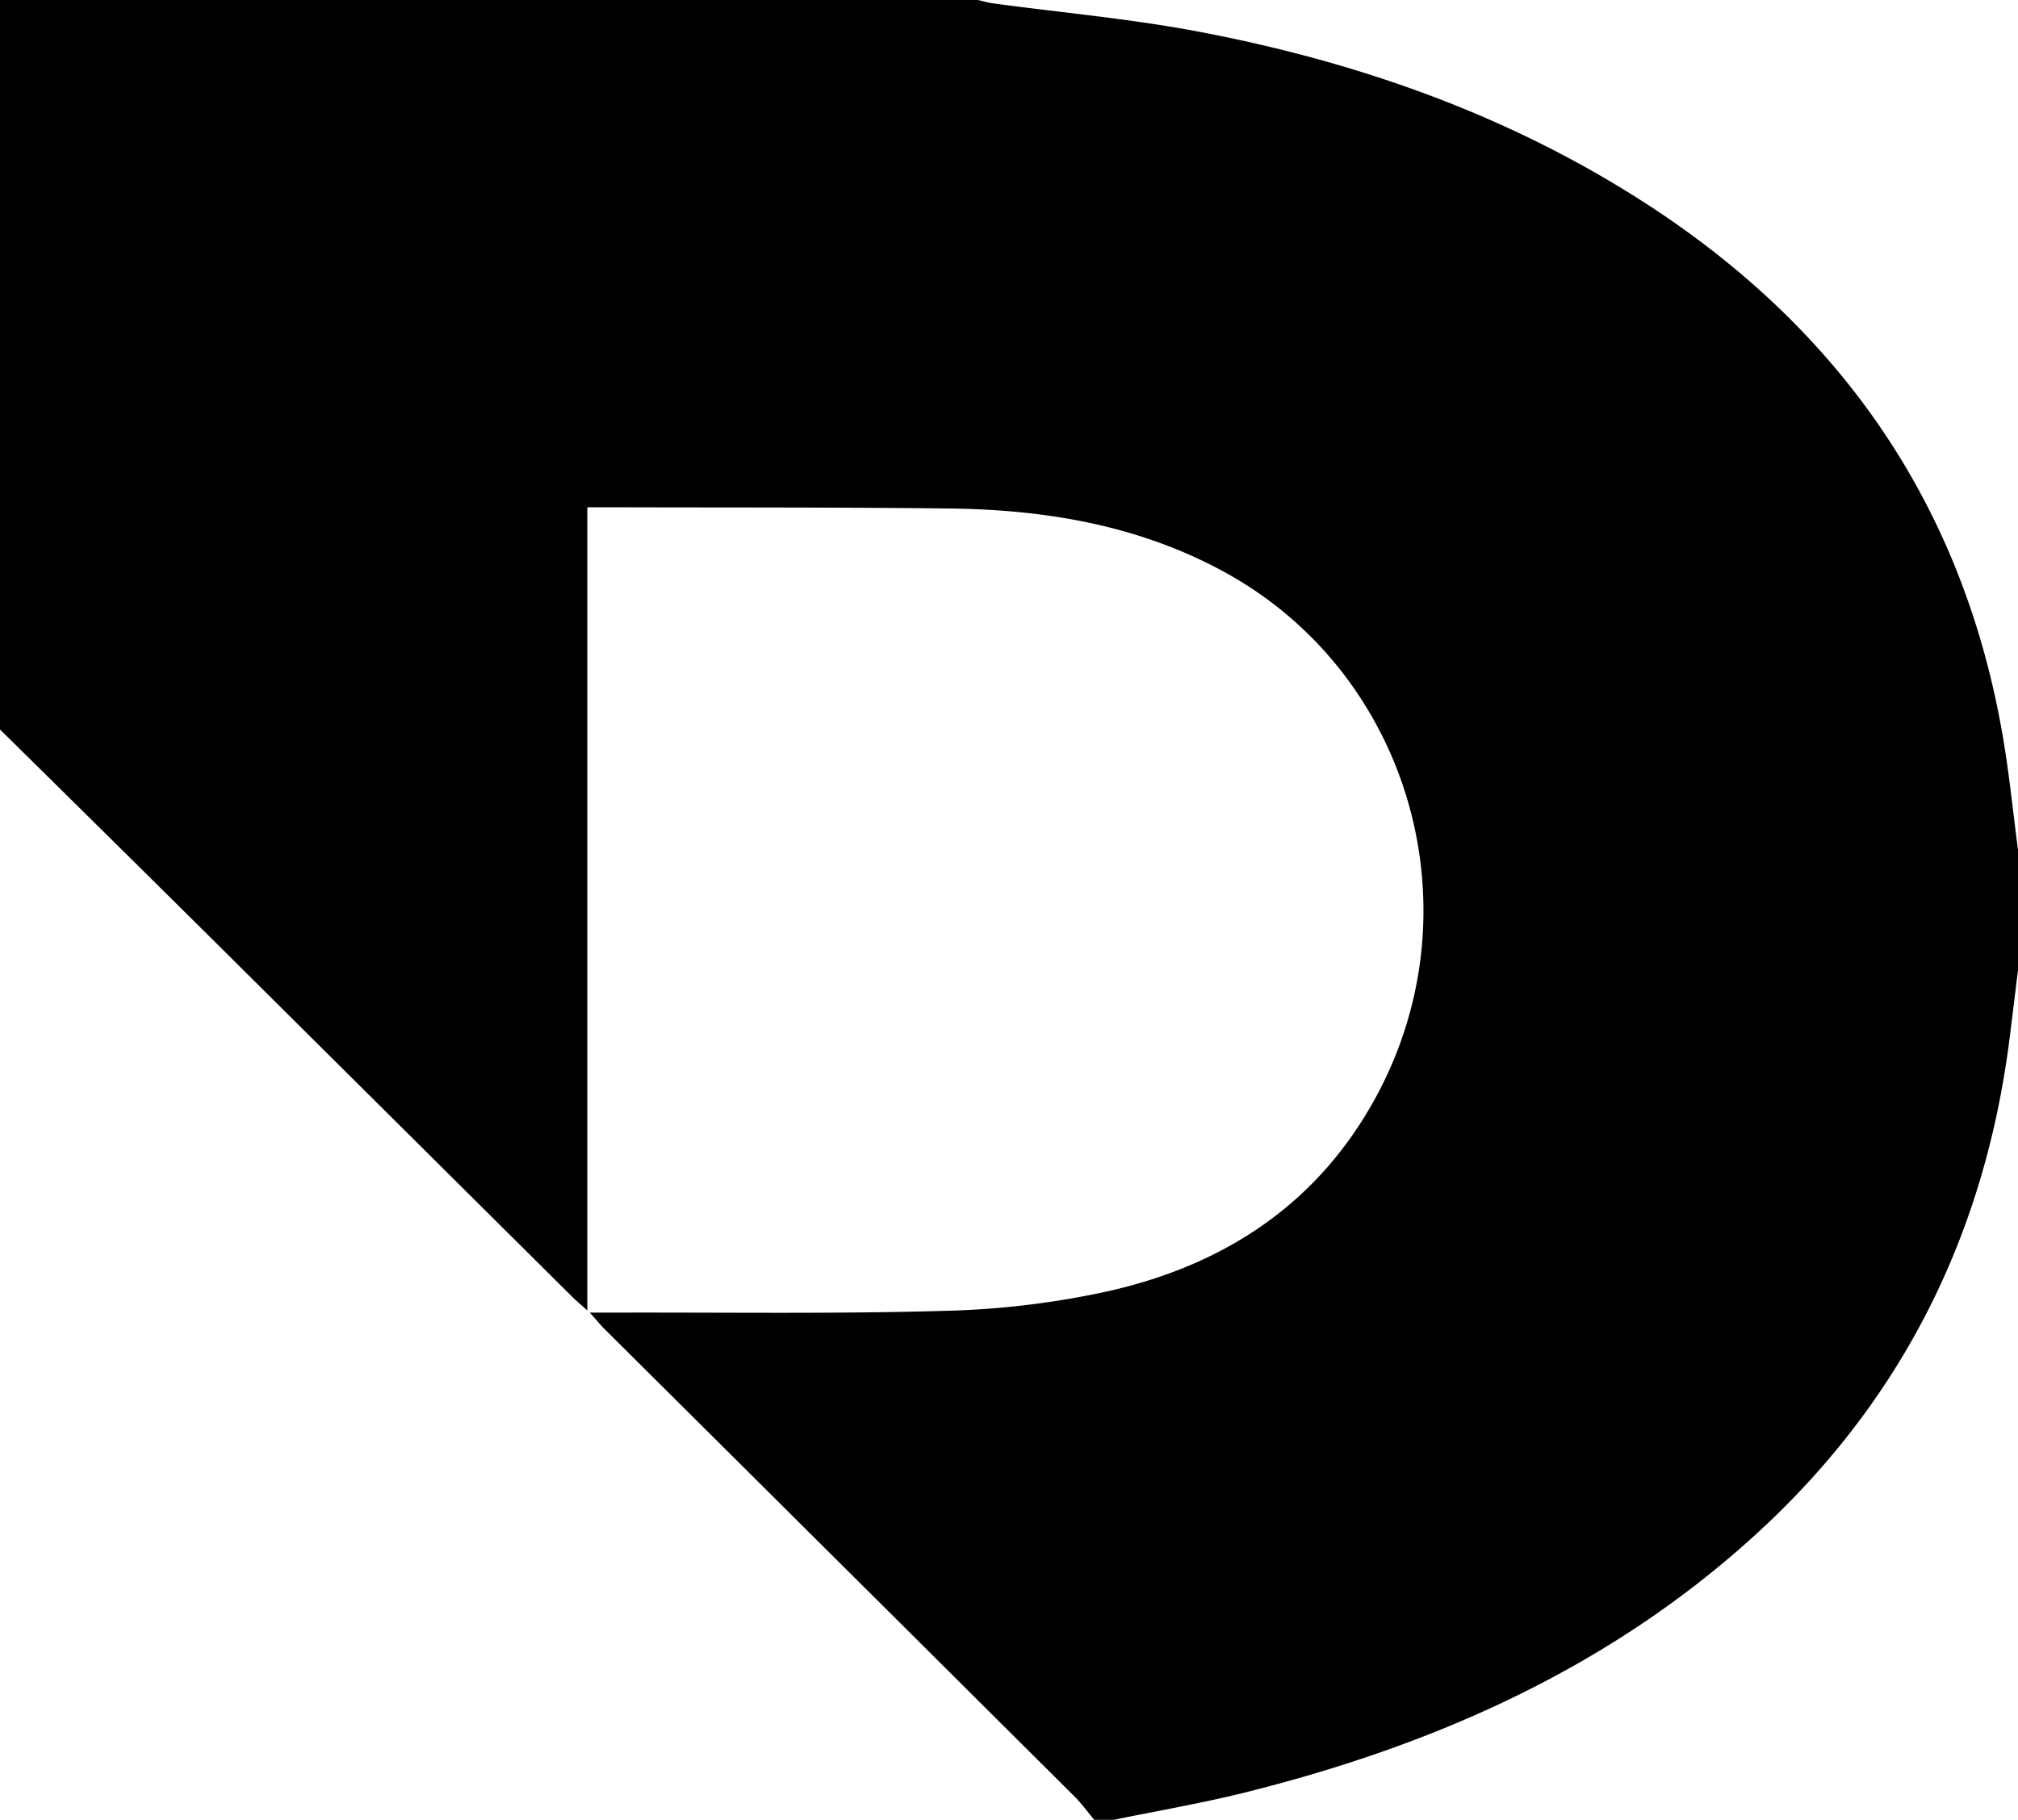
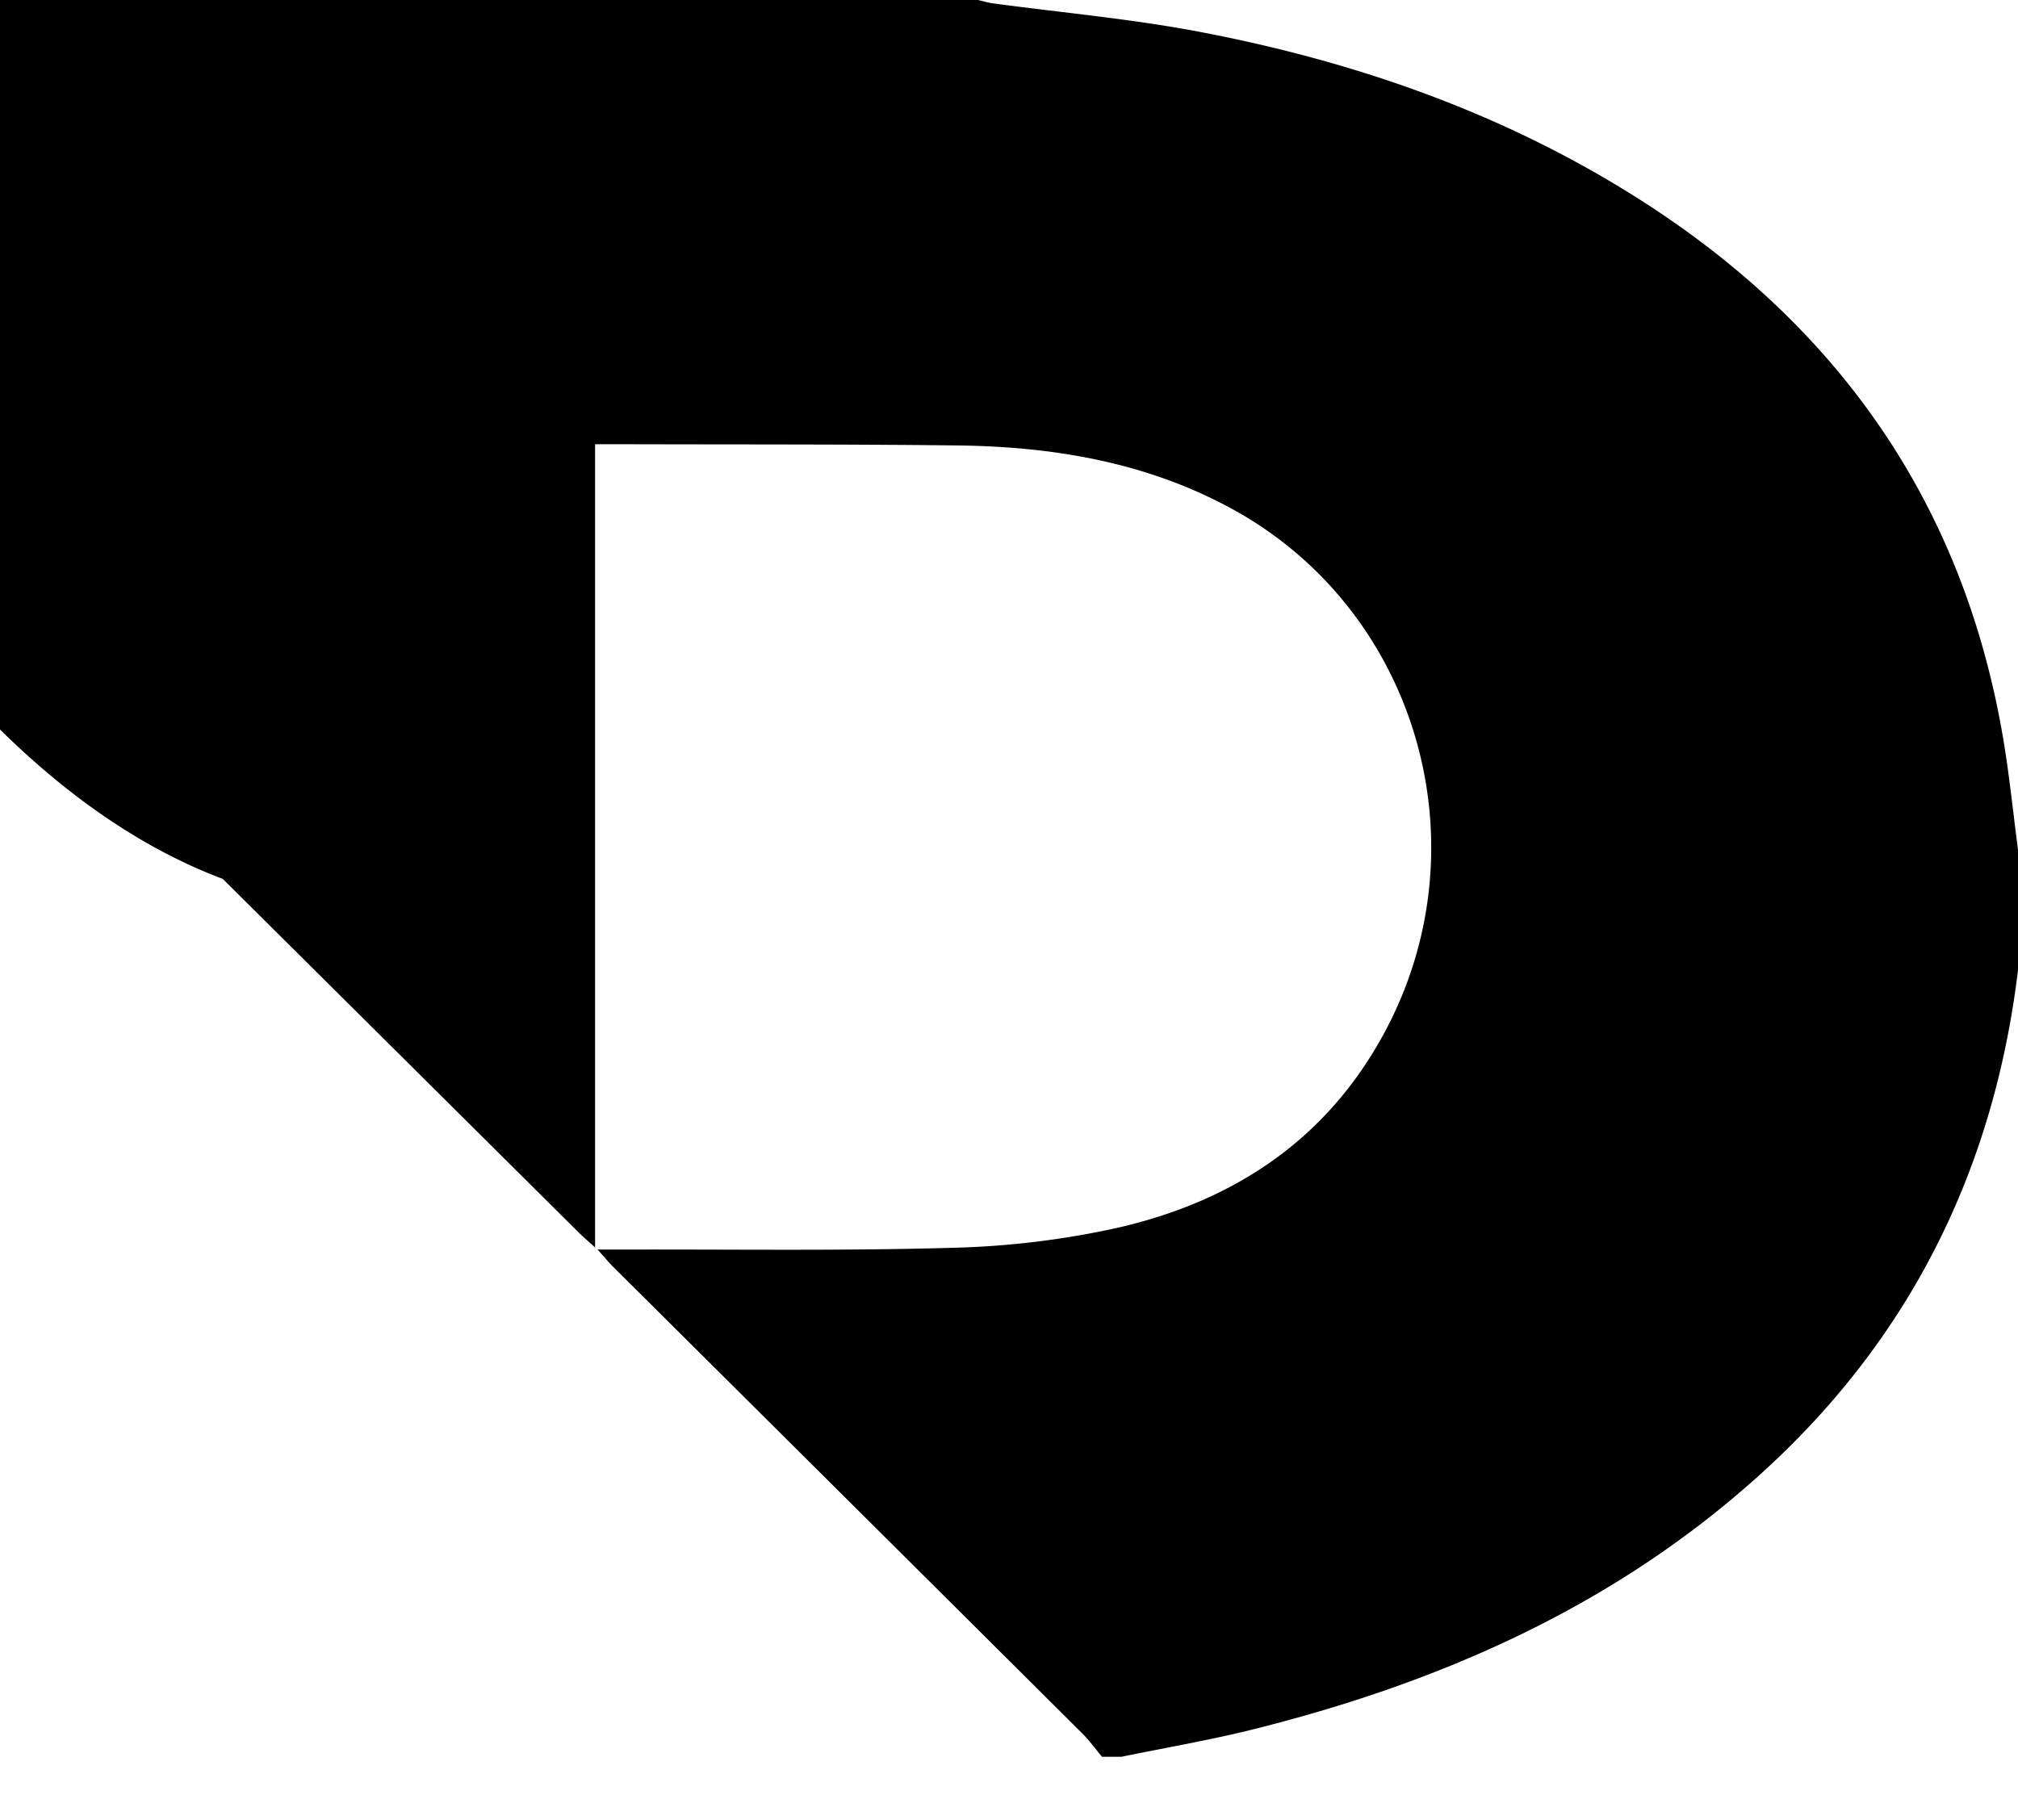
<svg xmlns="http://www.w3.org/2000/svg" id="Layer_1" data-name="Layer 1" viewBox="0 0 520 469">
-   <path d="M1220,524v31q-1,8.13-2,16.25c-6.13,50.88-27.37,94.21-65.28,128.93-37.64,34.48-82.76,54.48-131.69,66.72-11.24,2.81-22.7,4.76-34.06,7.1h-5c-1.67-2-3.19-4.11-5-5.93q-60.57-60.3-121.18-120.55c-1.09-1.08-2-2.27-3.82-4.24h6.64c28.32-.08,56.66.36,85-.46a221.35,221.35,0,0,0,42-5.07c30-6.78,54.16-22.55,69.15-50.41,26-48.29,8.5-108.75-39.16-134.87-22-12.06-46.05-16.12-70.79-16.42-29.15-.34-58.31-.23-87.47-.32h-6v207c-1.93-1.75-3.06-2.69-4.1-3.73q-45.91-45.62-91.83-91.24Q727.76,520.34,700,493V305H952c1.28.29,2.55.68,3.85.86,17.79,2.41,35.74,4,53.35,7.36,40.17,7.66,78.38,21,113.1,43.06,51.3,32.59,83.49,78.29,93.81,138.64C1217.76,504.56,1218.72,514.3,1220,524Z" transform="translate(-700 -305)" />
+   <path d="M1220,524v31c-6.13,50.88-27.37,94.21-65.28,128.93-37.64,34.48-82.76,54.48-131.69,66.72-11.24,2.81-22.7,4.76-34.06,7.1h-5c-1.67-2-3.19-4.11-5-5.93q-60.57-60.3-121.18-120.55c-1.09-1.08-2-2.27-3.82-4.24h6.64c28.32-.08,56.66.36,85-.46a221.35,221.35,0,0,0,42-5.07c30-6.78,54.16-22.55,69.15-50.41,26-48.29,8.5-108.75-39.16-134.87-22-12.06-46.05-16.12-70.79-16.42-29.15-.34-58.31-.23-87.47-.32h-6v207c-1.93-1.75-3.06-2.69-4.1-3.73q-45.91-45.62-91.83-91.24Q727.76,520.34,700,493V305H952c1.28.29,2.55.68,3.85.86,17.79,2.41,35.74,4,53.35,7.36,40.17,7.66,78.38,21,113.1,43.06,51.3,32.59,83.49,78.29,93.81,138.64C1217.76,504.56,1218.72,514.3,1220,524Z" transform="translate(-700 -305)" />
</svg>